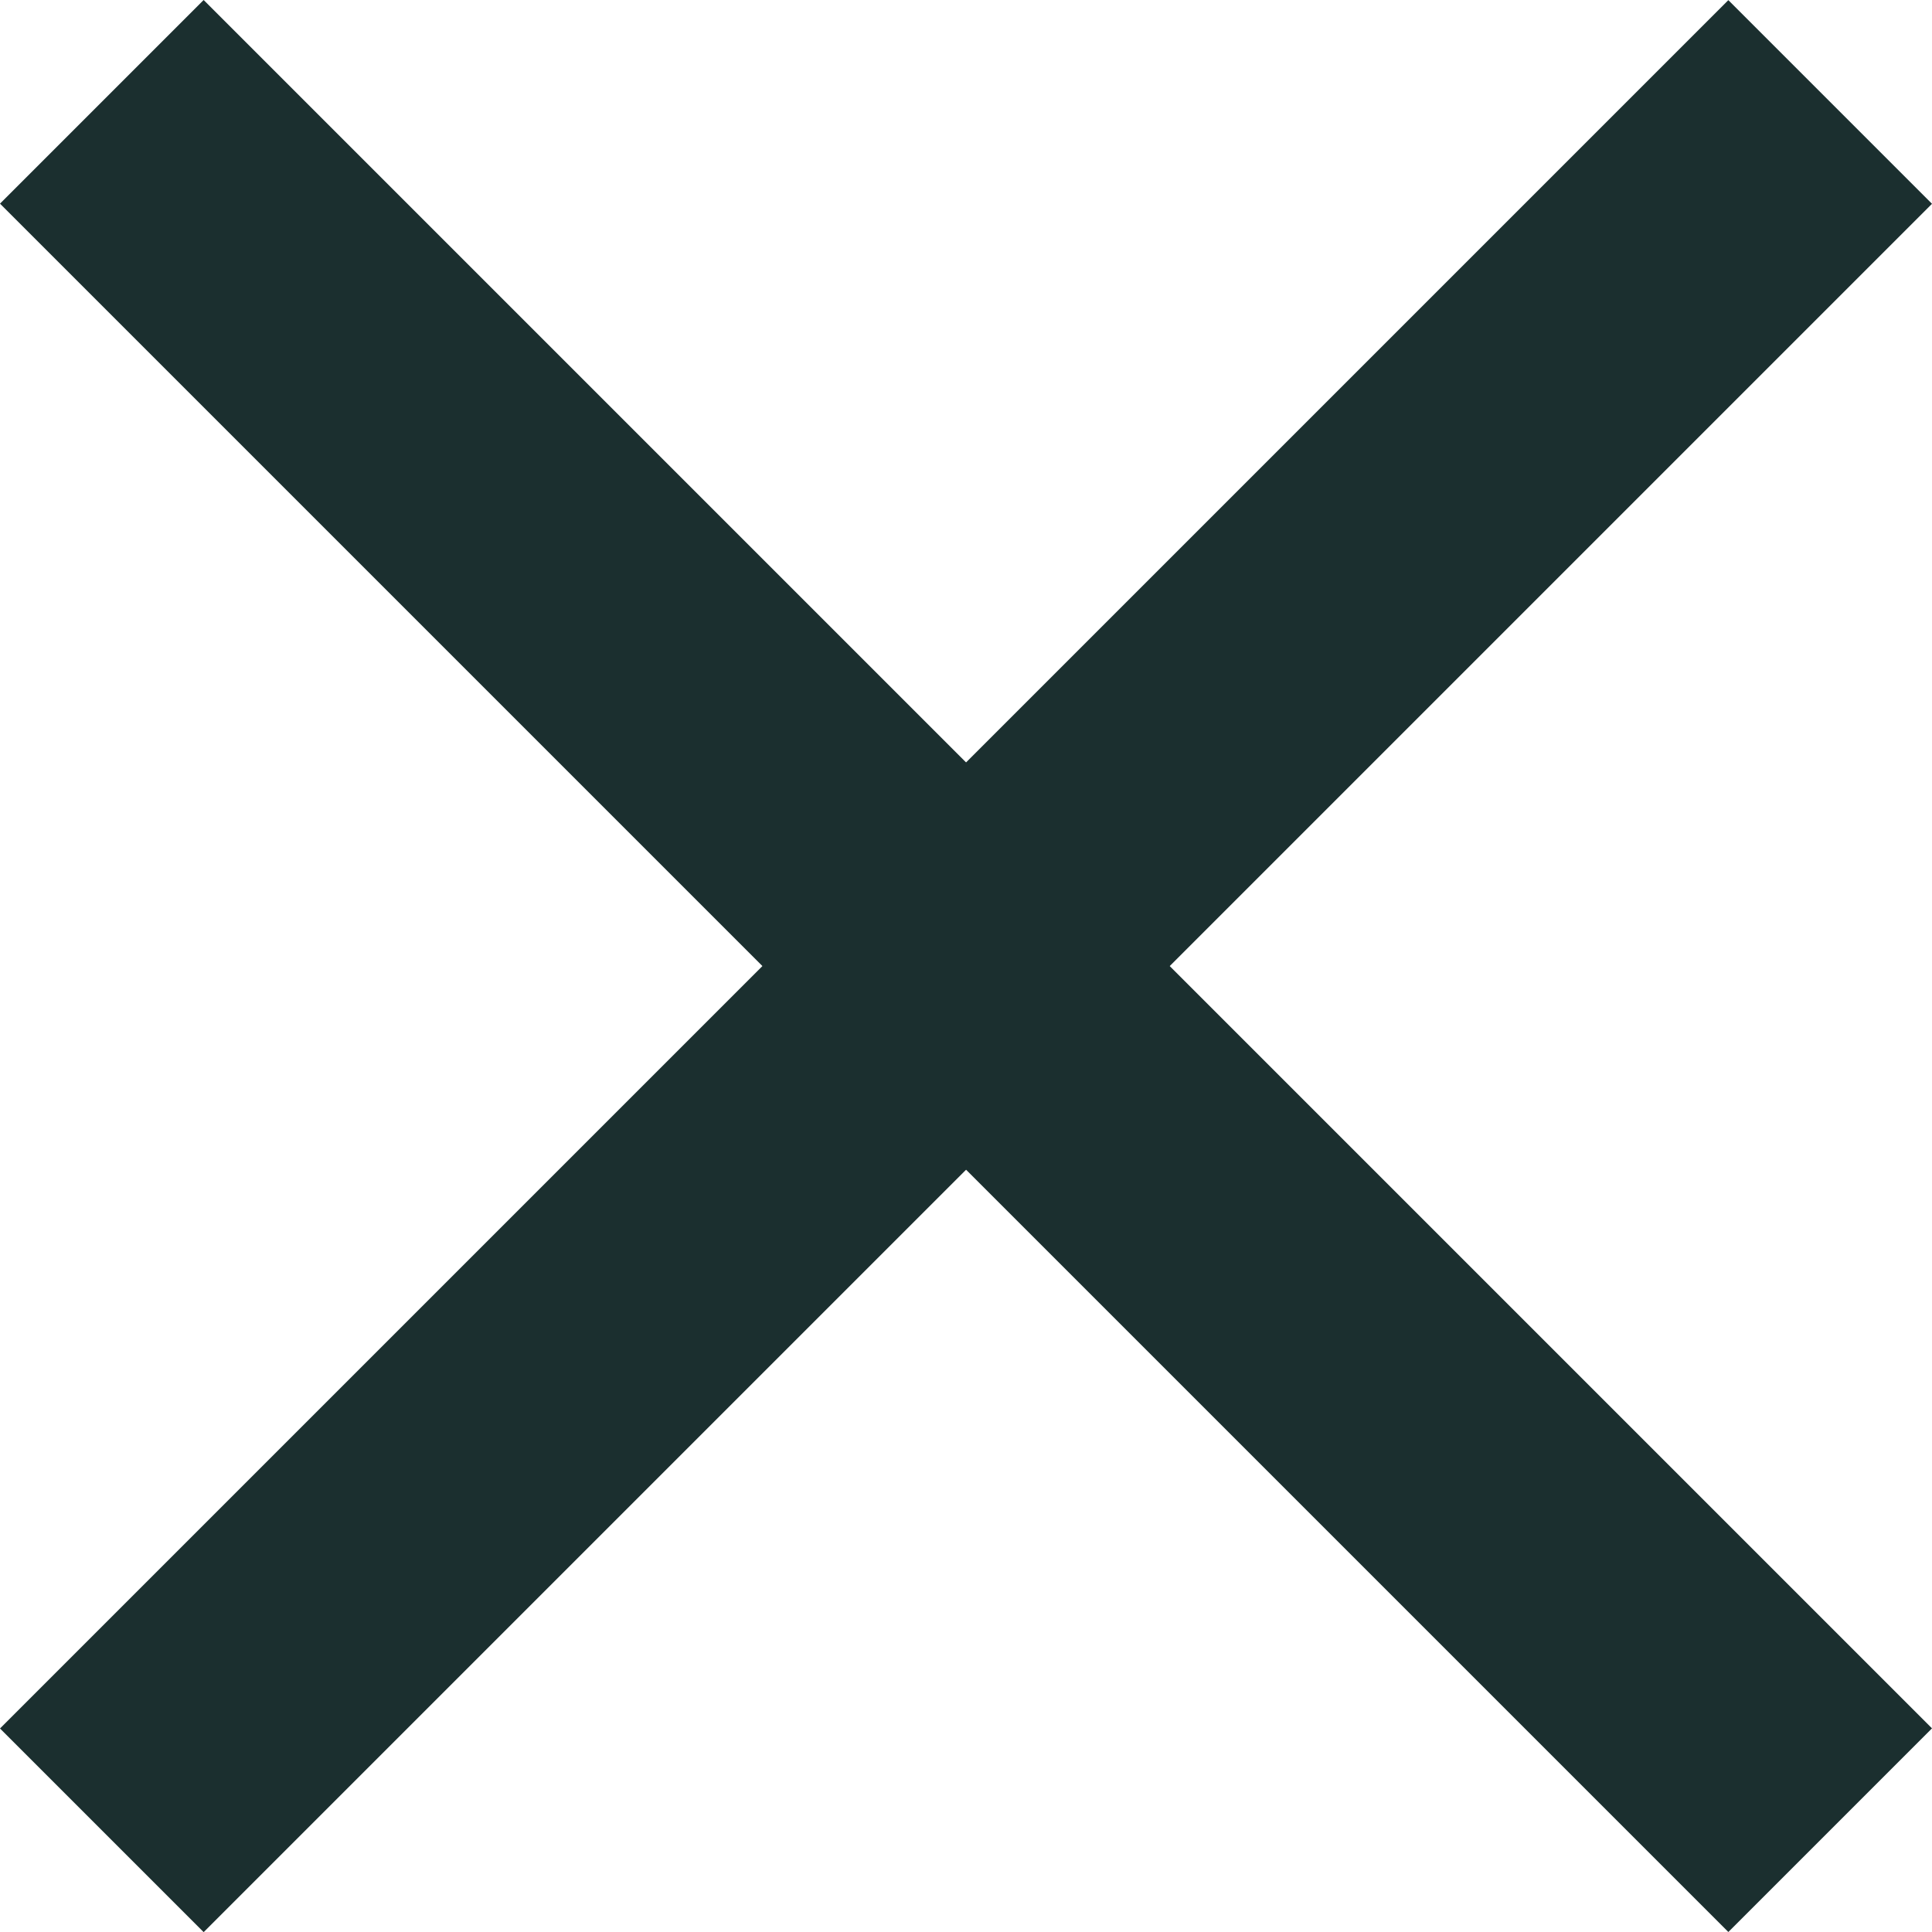
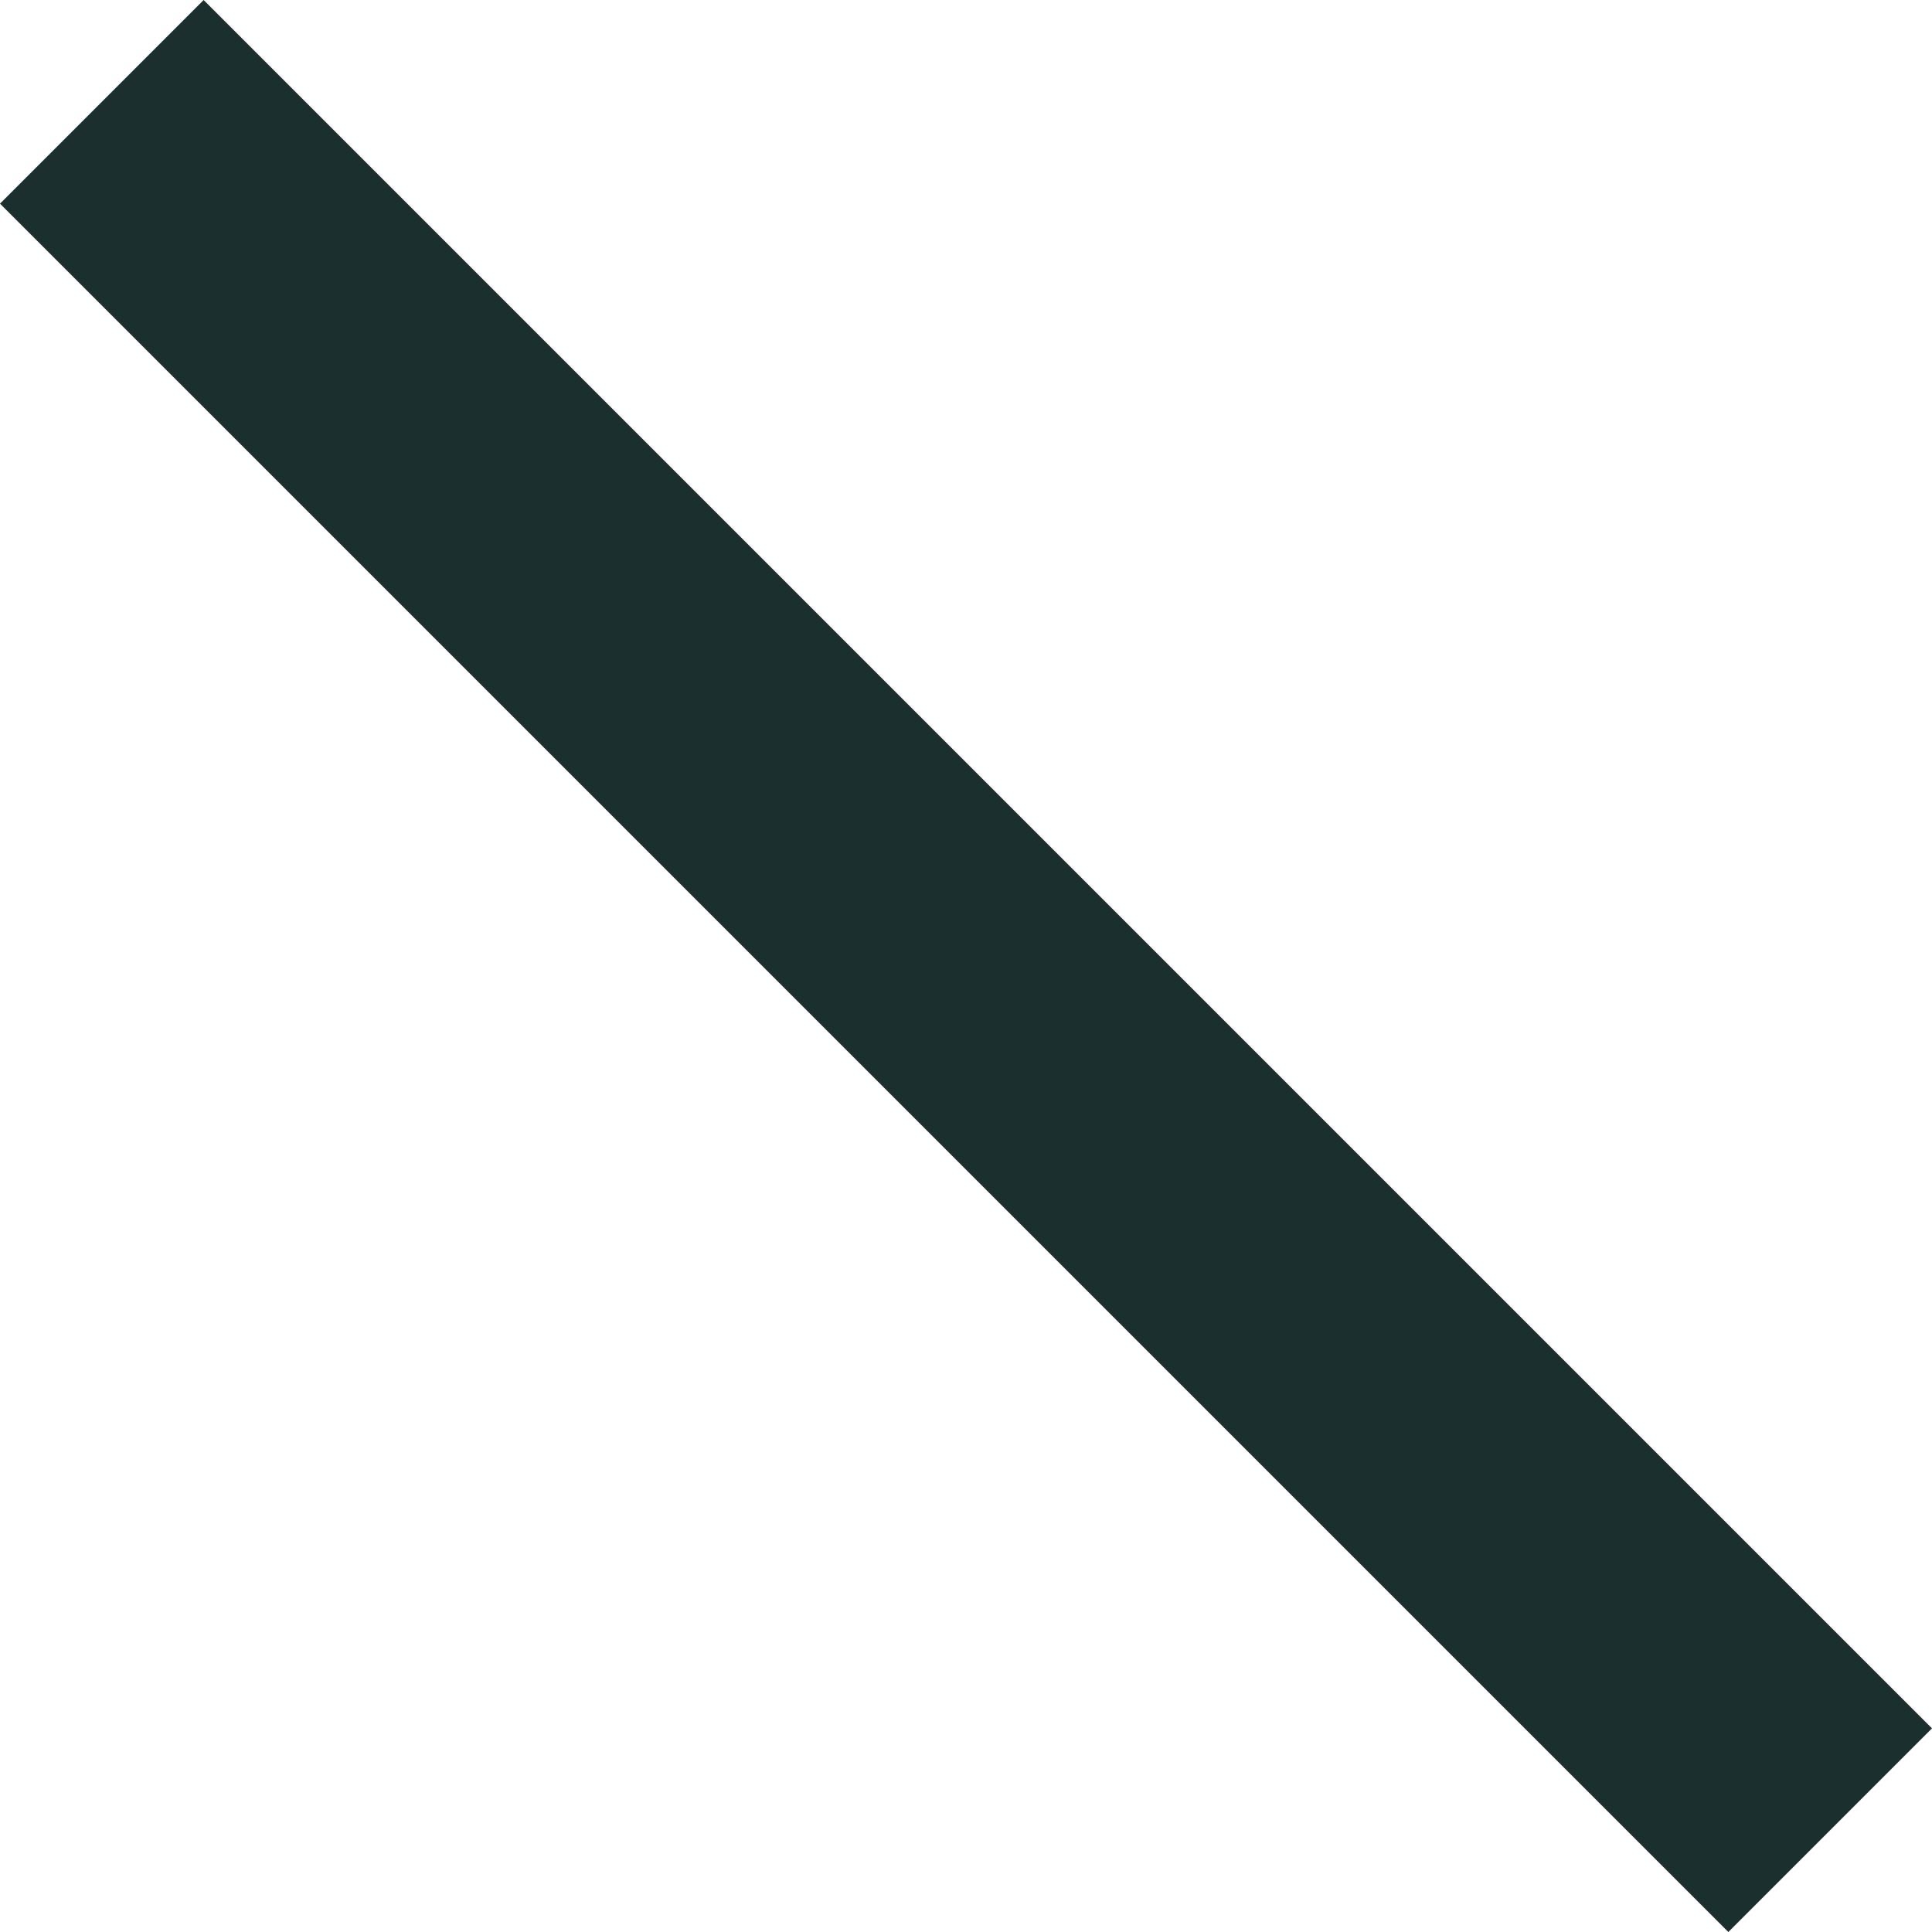
<svg xmlns="http://www.w3.org/2000/svg" width="13.414" height="13.415" viewBox="0 0 13.414 13.415">
  <g transform="translate(0.707 -0.052)">
    <path d="M3260.293,1906.707l-12-12,1.414-1.414,12,12Z" transform="translate(-3249 -1893.241)" fill="#1b2f2f" />
-     <path d="M11.293,12.707l-12-12L.707-.707l12,12Z" transform="translate(0 12.76) rotate(-90)" fill="#1b2f2f" />
  </g>
</svg>